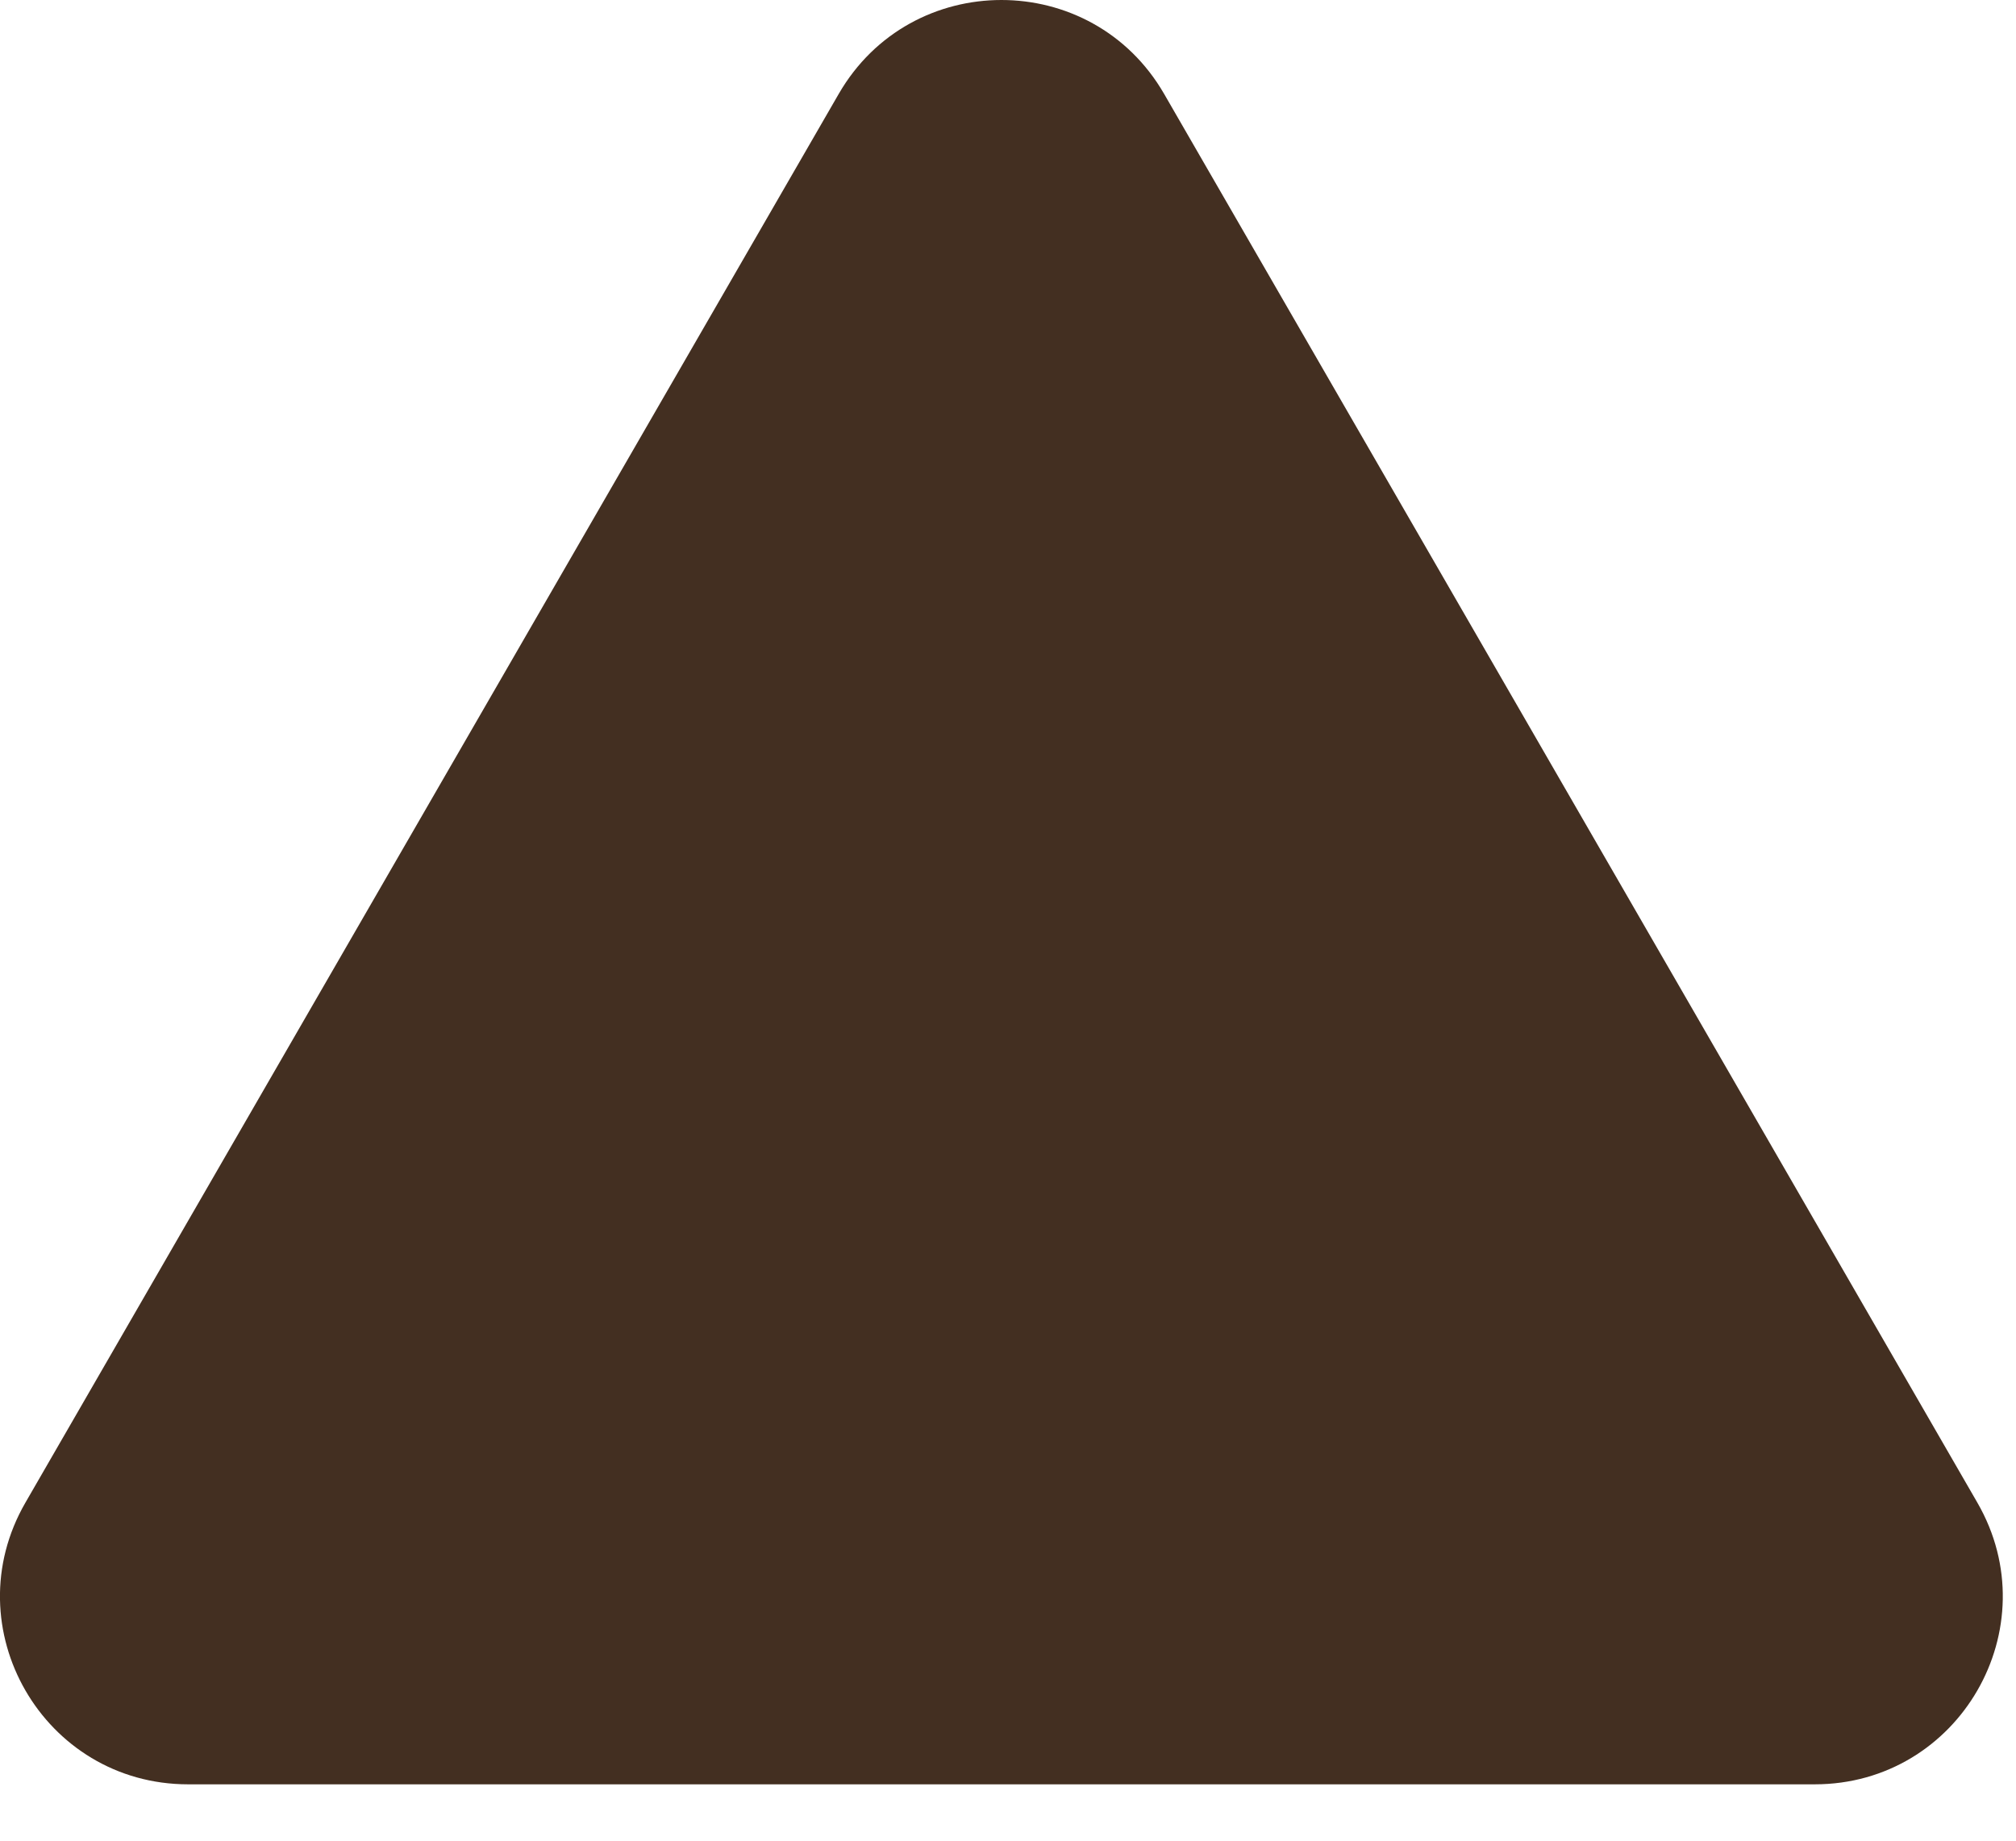
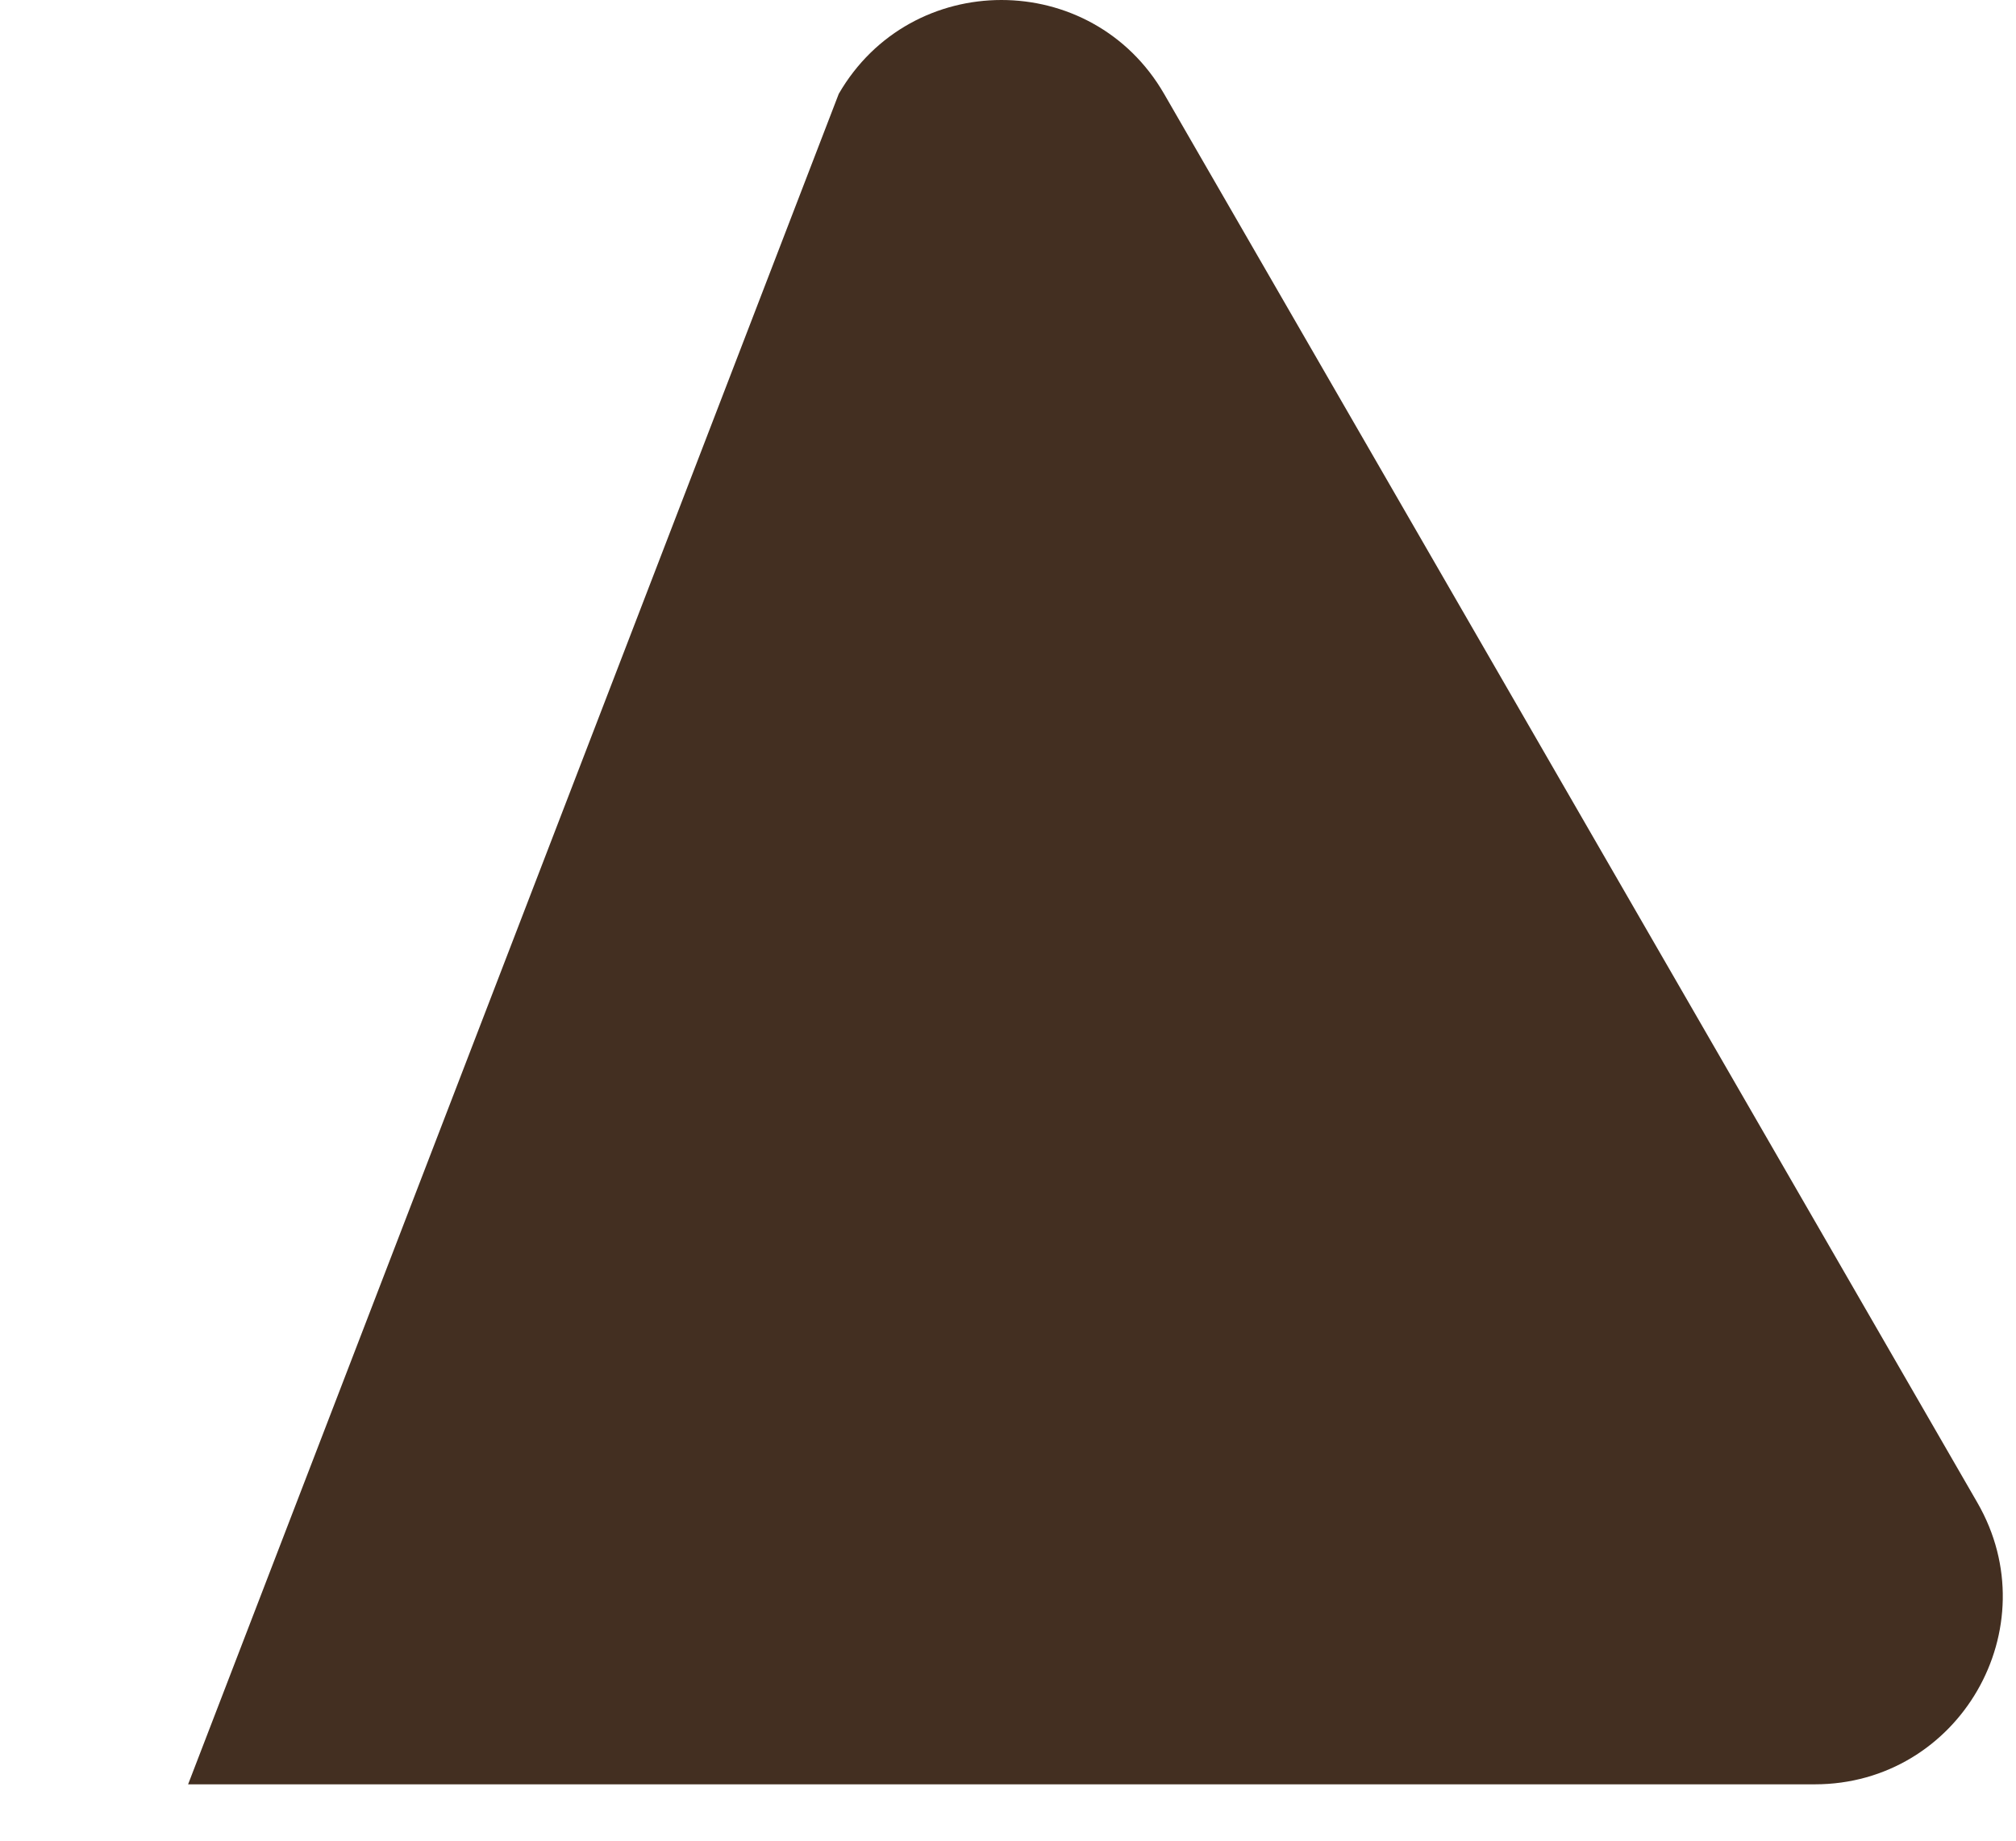
<svg xmlns="http://www.w3.org/2000/svg" width="23" height="21" viewBox="0 0 23 21" fill="none">
-   <path d="M9.569 1.071C10.394 -0.357 12.456 -0.357 13.281 1.071L22.559 17.143C23.384 18.572 22.353 20.357 20.704 20.357H2.146C0.496 20.357 -0.535 18.572 0.29 17.143L9.569 1.071Z" fill="#432F21" />
+   <path d="M9.569 1.071C10.394 -0.357 12.456 -0.357 13.281 1.071L22.559 17.143C23.384 18.572 22.353 20.357 20.704 20.357H2.146L9.569 1.071Z" fill="#432F21" />
</svg>